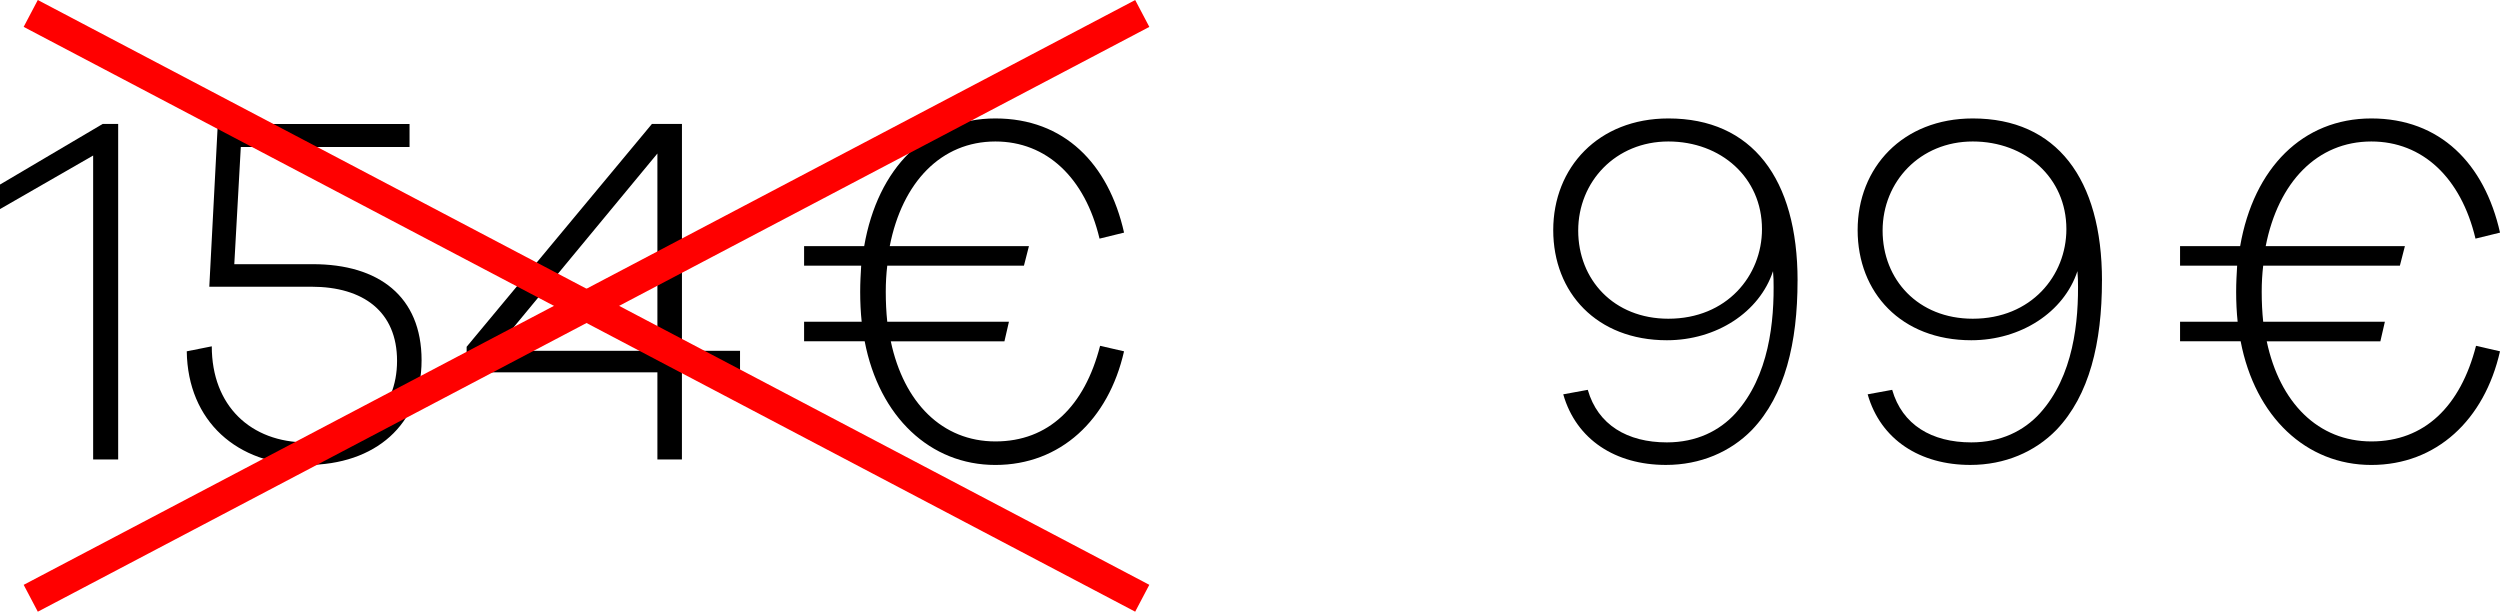
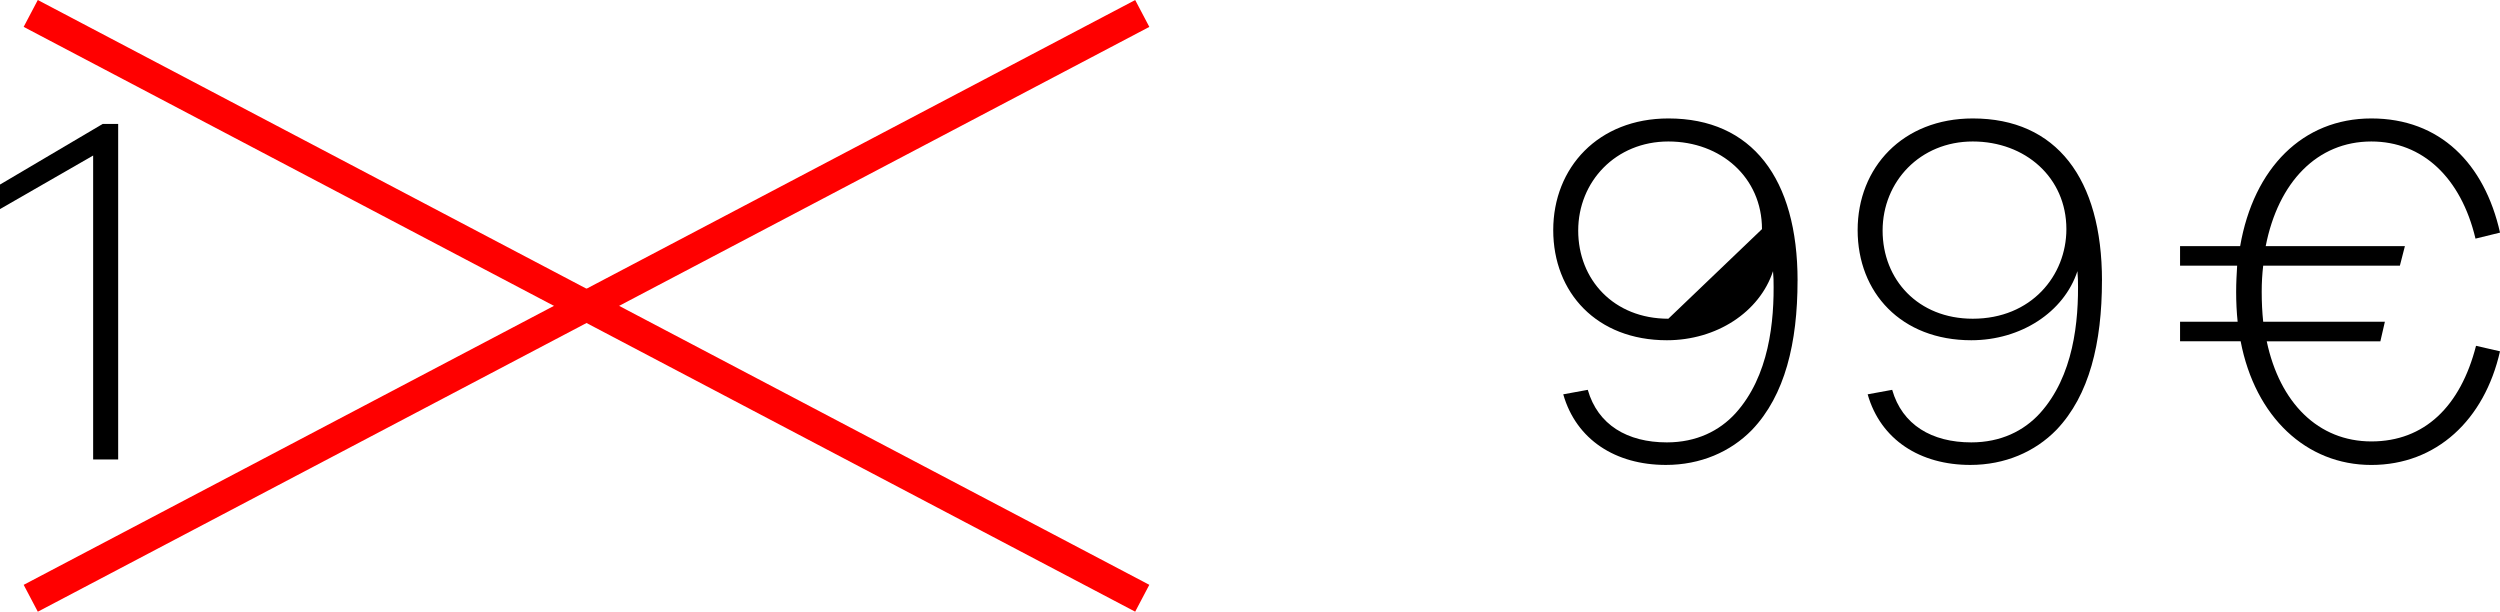
<svg xmlns="http://www.w3.org/2000/svg" id="Capa_2" viewBox="0 0 906.11 221.7">
  <defs>
    <style>      .cls-1 {        fill: red;      }    </style>
  </defs>
  <g id="Capa_1-2" data-name="Capa_1">
    <g>
      <g>
        <path d="M42.83,166.52h-9.07V56.37L0,75.78v-8.89l37.2-21.96h5.63v121.59Z" />
-         <path d="M113.42,95.75c23.77,0,39.38,11.61,39.38,34.84s-16.7,37.93-41.74,37.93-43.01-15.79-43.37-41.19l9.07-1.81c0,21.59,14.15,34.84,34.48,34.84s32.67-11.8,32.67-29.58-12.16-26.86-31.03-26.86h-37.02l3.08-58.98h69.5v8.35h-61.16l-2.36,42.46h28.49Z" />
-         <path d="M247.16,134.94v31.58h-8.89v-31.58h-69.14v-9.25l67.15-80.76h10.89v82.21h21.05v7.8h-21.05ZM238.27,55.64l-59.16,71.5h59.16V55.64Z" />
-         <path d="M398.69,125.33l8.71,2c-5.63,24.86-23.05,41.19-46.64,41.19s-42.1-17.42-47.36-44.82h-21.96v-7.08h20.87c-.36-3.45-.54-7.08-.54-10.89,0-3.27.18-6.35.36-9.44h-20.69v-7.08h21.78c4.9-28.31,22.68-46.28,47.55-46.28s41.01,16.33,46.64,41.38l-8.89,2.18c-5.26-22.14-19.24-35.21-37.75-35.21-19.6,0-33.75,14.7-38.29,37.93h50.45l-1.81,7.08h-49.54c-.36,3.08-.54,6.17-.54,9.44,0,3.81.18,7.44.54,10.89h44.1l-1.63,7.08h-41.19c4.72,22.32,18.69,36.29,37.93,36.29s32.3-12.7,37.93-34.66Z" />
      </g>
      <g>
-         <path d="M651.51,101.73c0,22.5-4.54,41.56-16.51,54.08-7.8,7.99-18.69,12.7-31.21,12.7-18.15,0-32.48-9.07-37.2-25.59l8.89-1.63c3.63,12.7,14.34,19.05,28.67,19.05,10.71,0,19.05-4.17,24.86-10.53,12.16-13.43,14.16-33.21,13.79-48.63l-.18-2.9c-4.9,14.88-20.51,25.04-38.47,25.04-25.41,0-41.19-17.24-41.19-39.92s16.33-40.47,41.74-40.47c30.31,0,46.82,21.78,46.82,58.8ZM638.62,83.04c0-18.69-14.88-31.76-33.94-31.76s-32.67,14.52-32.67,32.3,12.88,31.94,32.67,31.94c21.23,0,33.94-15.61,33.94-32.48Z" />
+         <path d="M651.51,101.73c0,22.5-4.54,41.56-16.51,54.08-7.8,7.99-18.69,12.7-31.21,12.7-18.15,0-32.48-9.07-37.2-25.59l8.89-1.63c3.63,12.7,14.34,19.05,28.67,19.05,10.71,0,19.05-4.17,24.86-10.53,12.16-13.43,14.16-33.21,13.79-48.63l-.18-2.9c-4.9,14.88-20.51,25.04-38.47,25.04-25.41,0-41.19-17.24-41.19-39.92s16.33-40.47,41.74-40.47c30.31,0,46.82,21.78,46.82,58.8ZM638.62,83.04c0-18.69-14.88-31.76-33.94-31.76s-32.67,14.52-32.67,32.3,12.88,31.94,32.67,31.94Z" />
        <path d="M761.84,101.73c0,22.5-4.54,41.56-16.51,54.08-7.8,7.99-18.69,12.7-31.21,12.7-18.15,0-32.48-9.07-37.2-25.59l8.89-1.63c3.63,12.7,14.34,19.05,28.67,19.05,10.71,0,19.05-4.17,24.86-10.53,12.16-13.43,14.16-33.21,13.79-48.63l-.18-2.9c-4.9,14.88-20.51,25.04-38.47,25.04-25.41,0-41.19-17.24-41.19-39.92s16.33-40.47,41.74-40.47c30.31,0,46.82,21.78,46.82,58.8ZM748.95,83.04c0-18.69-14.88-31.76-33.94-31.76s-32.67,14.52-32.67,32.3,12.88,31.94,32.67,31.94c21.23,0,33.94-15.61,33.94-32.48Z" />
        <path d="M897.4,125.33l8.71,2c-5.63,24.86-23.05,41.19-46.64,41.19s-42.1-17.42-47.36-44.82h-21.96v-7.08h20.87c-.36-3.45-.54-7.08-.54-10.89,0-3.27.18-6.35.36-9.44h-20.69v-7.08h21.78c4.9-28.31,22.68-46.28,47.55-46.28s41.01,16.33,46.64,41.38l-8.89,2.18c-5.26-22.14-19.24-35.21-37.75-35.21-19.6,0-33.75,14.7-38.29,37.93h50.45l-1.82,7.08h-49.54c-.36,3.08-.54,6.17-.54,9.44,0,3.81.18,7.44.54,10.89h44.1l-1.63,7.08h-41.19c4.72,22.32,18.69,36.29,37.93,36.29s32.3-12.7,37.93-34.66Z" />
      </g>
      <rect class="cls-1" x="-15.03" y="105.35" width="455.22" height="11" transform="translate(-27.17 111.74) rotate(-27.75)" />
      <rect class="cls-1" x="207.07" y="-116.76" width="11" height="455.22" transform="translate(15.49 247.36) rotate(-62.25)" />
    </g>
  </g>
</svg>